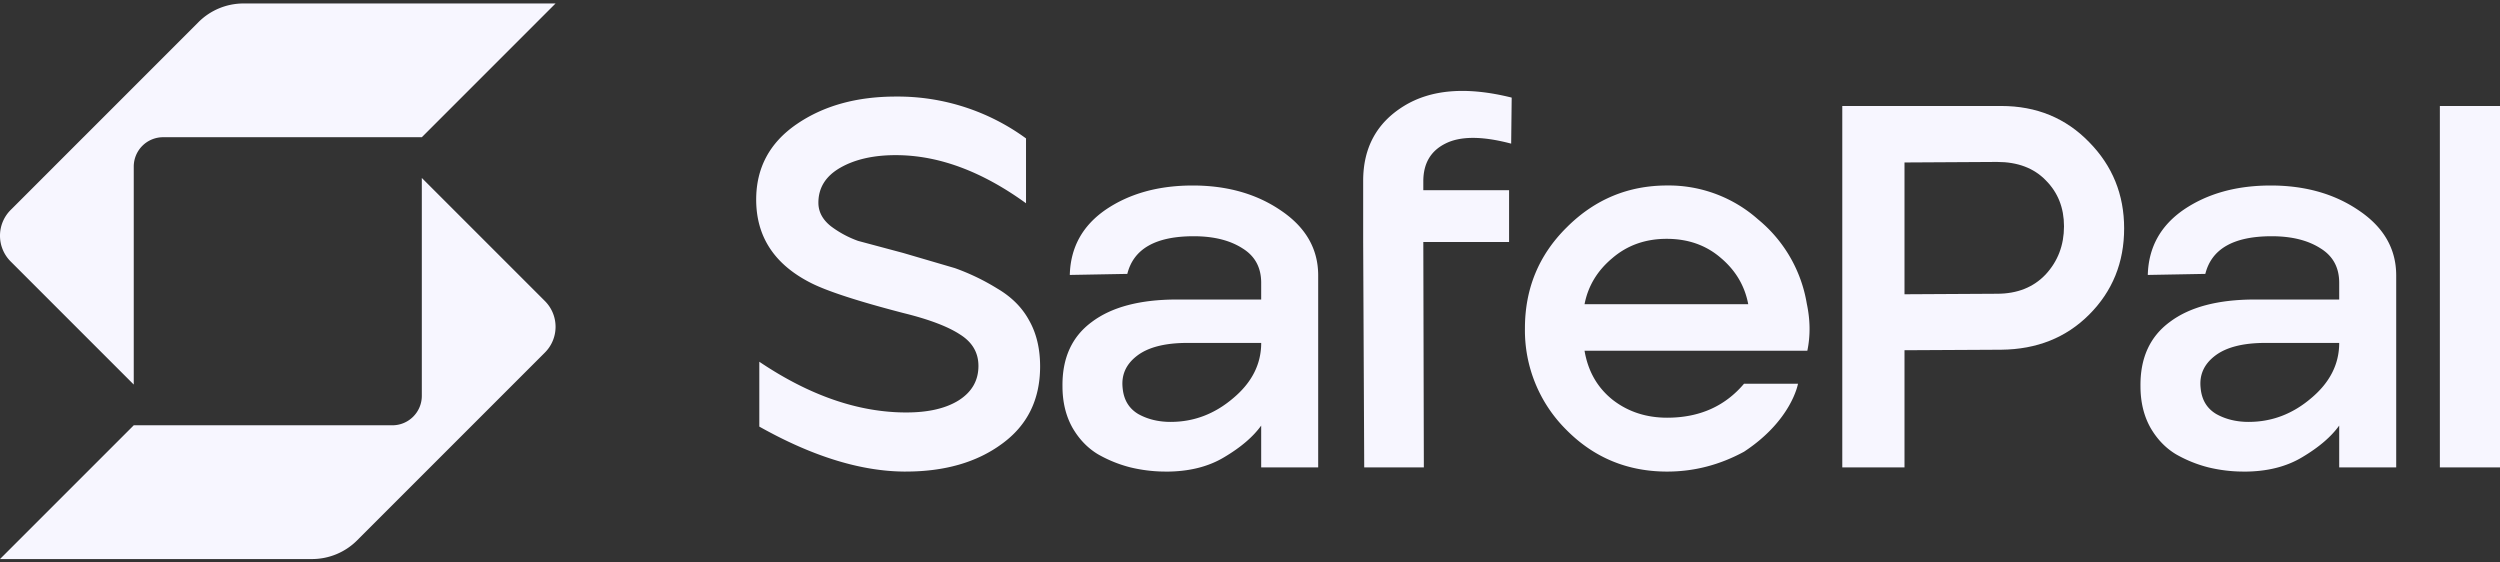
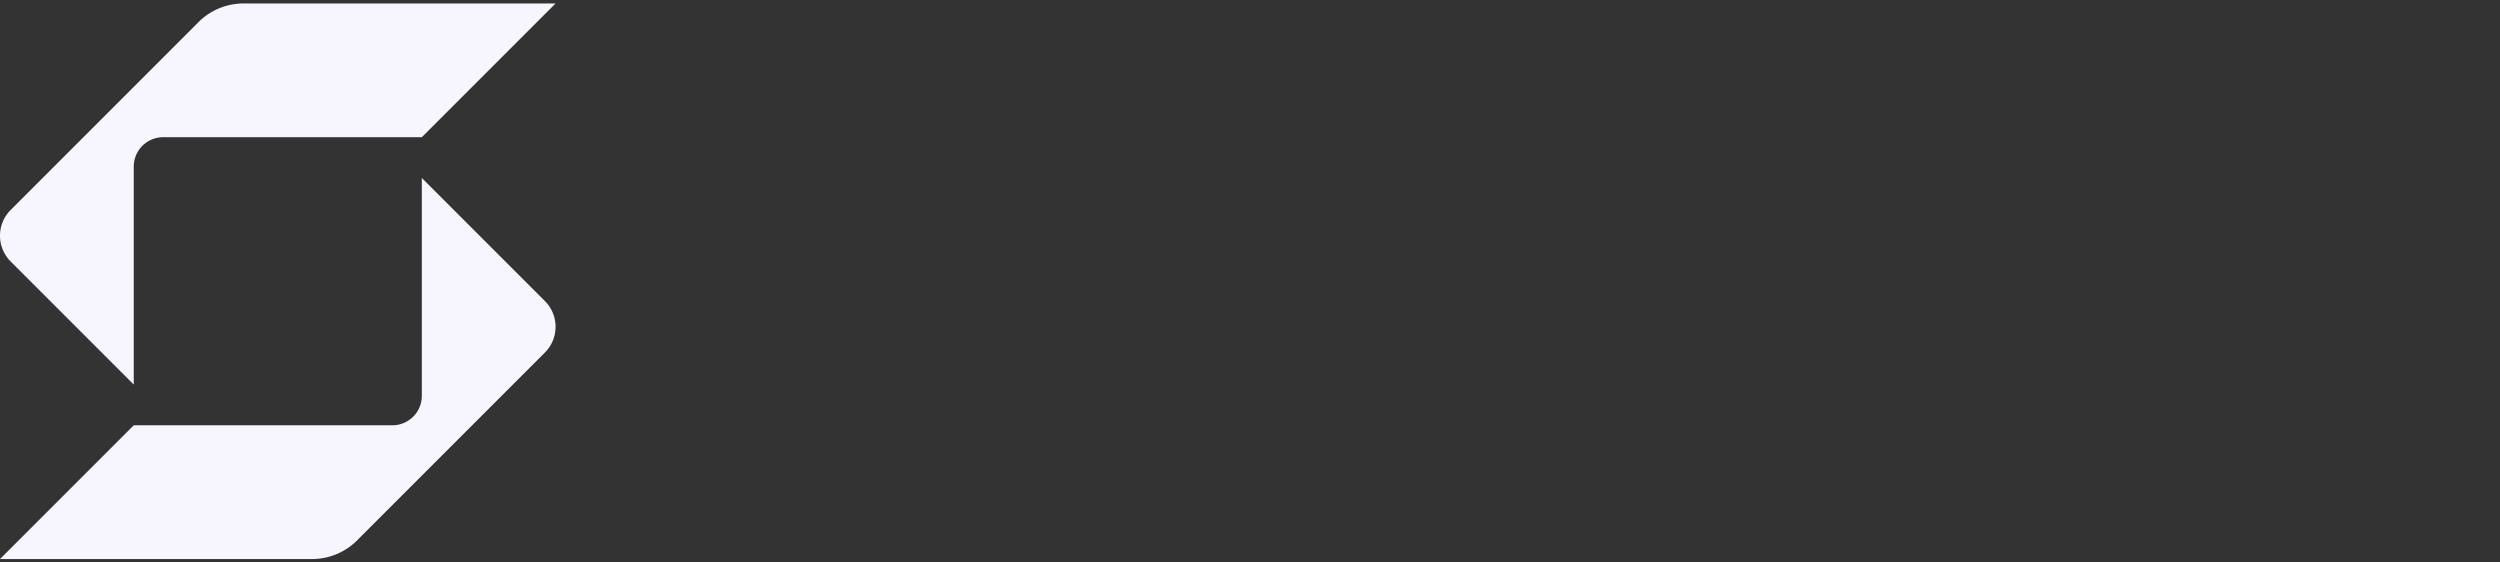
<svg xmlns="http://www.w3.org/2000/svg" width="1500" height="337.5" viewBox="0 0 160 36" fill="#f7f6ff">
  <rect x="0" y="0" width="160" height="36" fill="#333333" stroke="none" />
-   <path d="M57.967 30.181c-2.834 0-5.957-.96-9.371-2.879v-4.151c3.213 2.165 6.348 3.247 9.405 3.247 1.406 0 2.521-.257 3.347-.77.848-.536 1.272-1.272 1.272-2.209 0-.848-.391-1.517-1.171-2.008-.781-.513-1.986-.971-3.615-1.372-2.923-.759-4.909-1.406-5.957-1.941-2.32-1.183-3.481-2.957-3.481-5.322 0-2.031.859-3.637 2.577-4.82S54.81 6.18 57.331 6.18a13.91 13.91 0 0 1 8.334 2.678v4.151c-2.834-2.053-5.611-3.08-8.334-3.08-1.428 0-2.611.268-3.548.803s-1.406 1.283-1.406 2.243c0 .58.268 1.082.803 1.506a6.57 6.57 0 0 0 1.74.937l2.878.77 3.313.971a14.28 14.28 0 0 1 2.711 1.305c.915.536 1.595 1.216 2.042 2.042.469.826.703 1.808.703 2.946 0 2.12-.814 3.771-2.443 4.954-1.607 1.183-3.659 1.774-6.158 1.774zm16.659 0a9.6 9.6 0 0 1-2.276-.268 8.26 8.26 0 0 1-2.075-.837c-.669-.402-1.216-.971-1.64-1.707-.424-.759-.636-1.64-.636-2.644-.022-1.808.602-3.18 1.874-4.117 1.272-.96 3.09-1.439 5.455-1.439h5.388v-1.071c0-.982-.402-1.718-1.205-2.209-.803-.513-1.841-.77-3.113-.77-2.432 0-3.849.803-4.25 2.41l-3.681.067c.045-1.763.814-3.158 2.309-4.184 1.517-1.027 3.369-1.54 5.556-1.54 2.209 0 4.094.536 5.656 1.607 1.584 1.071 2.376 2.455 2.376 4.151v12.285h-3.648v-2.678c-.513.714-1.294 1.384-2.343 2.009-1.026.625-2.276.937-3.748.937zm.301-3.18c1.473 0 2.8-.502 3.983-1.506 1.205-1.004 1.807-2.187 1.807-3.548h-4.719c-1.45 0-2.533.279-3.246.837-.692.536-.993 1.216-.904 2.042.067.759.402 1.317 1.004 1.674.602.335 1.294.502 2.075.502zm12.383 2.912l-.067-14.427V11.57c0-2.12.87-3.716 2.611-4.787s4.038-1.25 6.894-.536l-.033 2.946c-1.852-.491-3.258-.491-4.217 0-.937.469-1.406 1.272-1.406 2.41v.569h5.489v3.314h-5.489l.034 14.427H87.31zm19.389.268c-2.543 0-4.696-.893-6.459-2.678a8.97 8.97 0 0 1-2.644-6.494c0-2.544.892-4.697 2.677-6.46 1.785-1.785 3.927-2.678 6.426-2.678a8.62 8.62 0 0 1 5.824 2.176 8.84 8.84 0 0 1 3.112 5.389c.223 1.049.235 2.053.034 3.013h-14.258c.223 1.317.826 2.366 1.808 3.146.981.759 2.142 1.138 3.48 1.138 2.053 0 3.693-.725 4.92-2.176h3.453s-.399 2.345-3.453 4.352c-1.562.848-3.202 1.272-4.92 1.272zm-5.288-10.712h10.476c-.223-1.183-.815-2.176-1.774-2.979-.937-.803-2.086-1.205-3.447-1.205s-2.521.413-3.481 1.239c-.959.803-1.551 1.785-1.774 2.946zm42.206 10.712a9.59 9.59 0 0 1-2.275-.268 8.25 8.25 0 0 1-2.075-.837c-.67-.402-1.216-.971-1.64-1.707-.424-.759-.636-1.64-.636-2.644-.023-1.808.602-3.18 1.874-4.117 1.272-.96 3.09-1.439 5.455-1.439h5.389v-1.071c0-.982-.402-1.718-1.205-2.209-.804-.513-1.841-.77-3.113-.77-2.432 0-3.849.803-4.25 2.41l-3.682.067c.045-1.763.815-3.158 2.31-4.184 1.517-1.027 3.369-1.54 5.555-1.54 2.209 0 4.095.536 5.656 1.607 1.585 1.071 2.377 2.455 2.377 4.151v12.285h-3.648v-2.678c-.514.714-1.295 1.384-2.343 2.009-1.027.625-2.276.937-3.749.937zm.302-3.18c1.472 0 2.8-.502 3.982-1.506 1.205-1.004 1.808-2.187 1.808-3.548h-4.719c-1.451 0-2.533.279-3.247.837-.692.536-.993 1.216-.903 2.042.066.759.401 1.317 1.004 1.674.602.335 1.294.502 2.075.502zm12.232 2.912V6.783H160v23.13h-3.849z" />
-   <path fill-rule="evenodd" d="M117.906 6.783h10.174c2.253 0 4.128.77 5.622 2.31 1.495 1.517 2.243 3.358 2.243 5.523 0 2.187-.748 4.028-2.243 5.523-1.472 1.473-3.346 2.22-5.622 2.243l-6.192.033v7.498h-3.982V6.783zm9.906 12.017l-5.924.033v-8.435l5.924-.034c1.316 0 2.354.391 3.113 1.172.781.781 1.171 1.763 1.171 2.946 0 1.205-.39 2.232-1.171 3.079-.781.826-1.819 1.239-3.113 1.239z" />
  <path d="M15.587.222a4.08 4.08 0 0 0-2.885 1.195L.683 13.437C.228 13.892 0 14.489 0 15.086s.228 1.193.683 1.649l7.877 7.877V10.666a1.88 1.88 0 0 1 1.878-1.884h16.558l8.56-8.56H15.587zM8.56 27.218h16.552c1.041 0 1.884-.844 1.884-1.884V11.389l7.877 7.877c.455.455.683 1.052.683 1.649s-.228 1.193-.683 1.649l-12.019 12.02a4.08 4.08 0 0 1-2.885 1.195H0l8.56-8.56z" />
</svg>